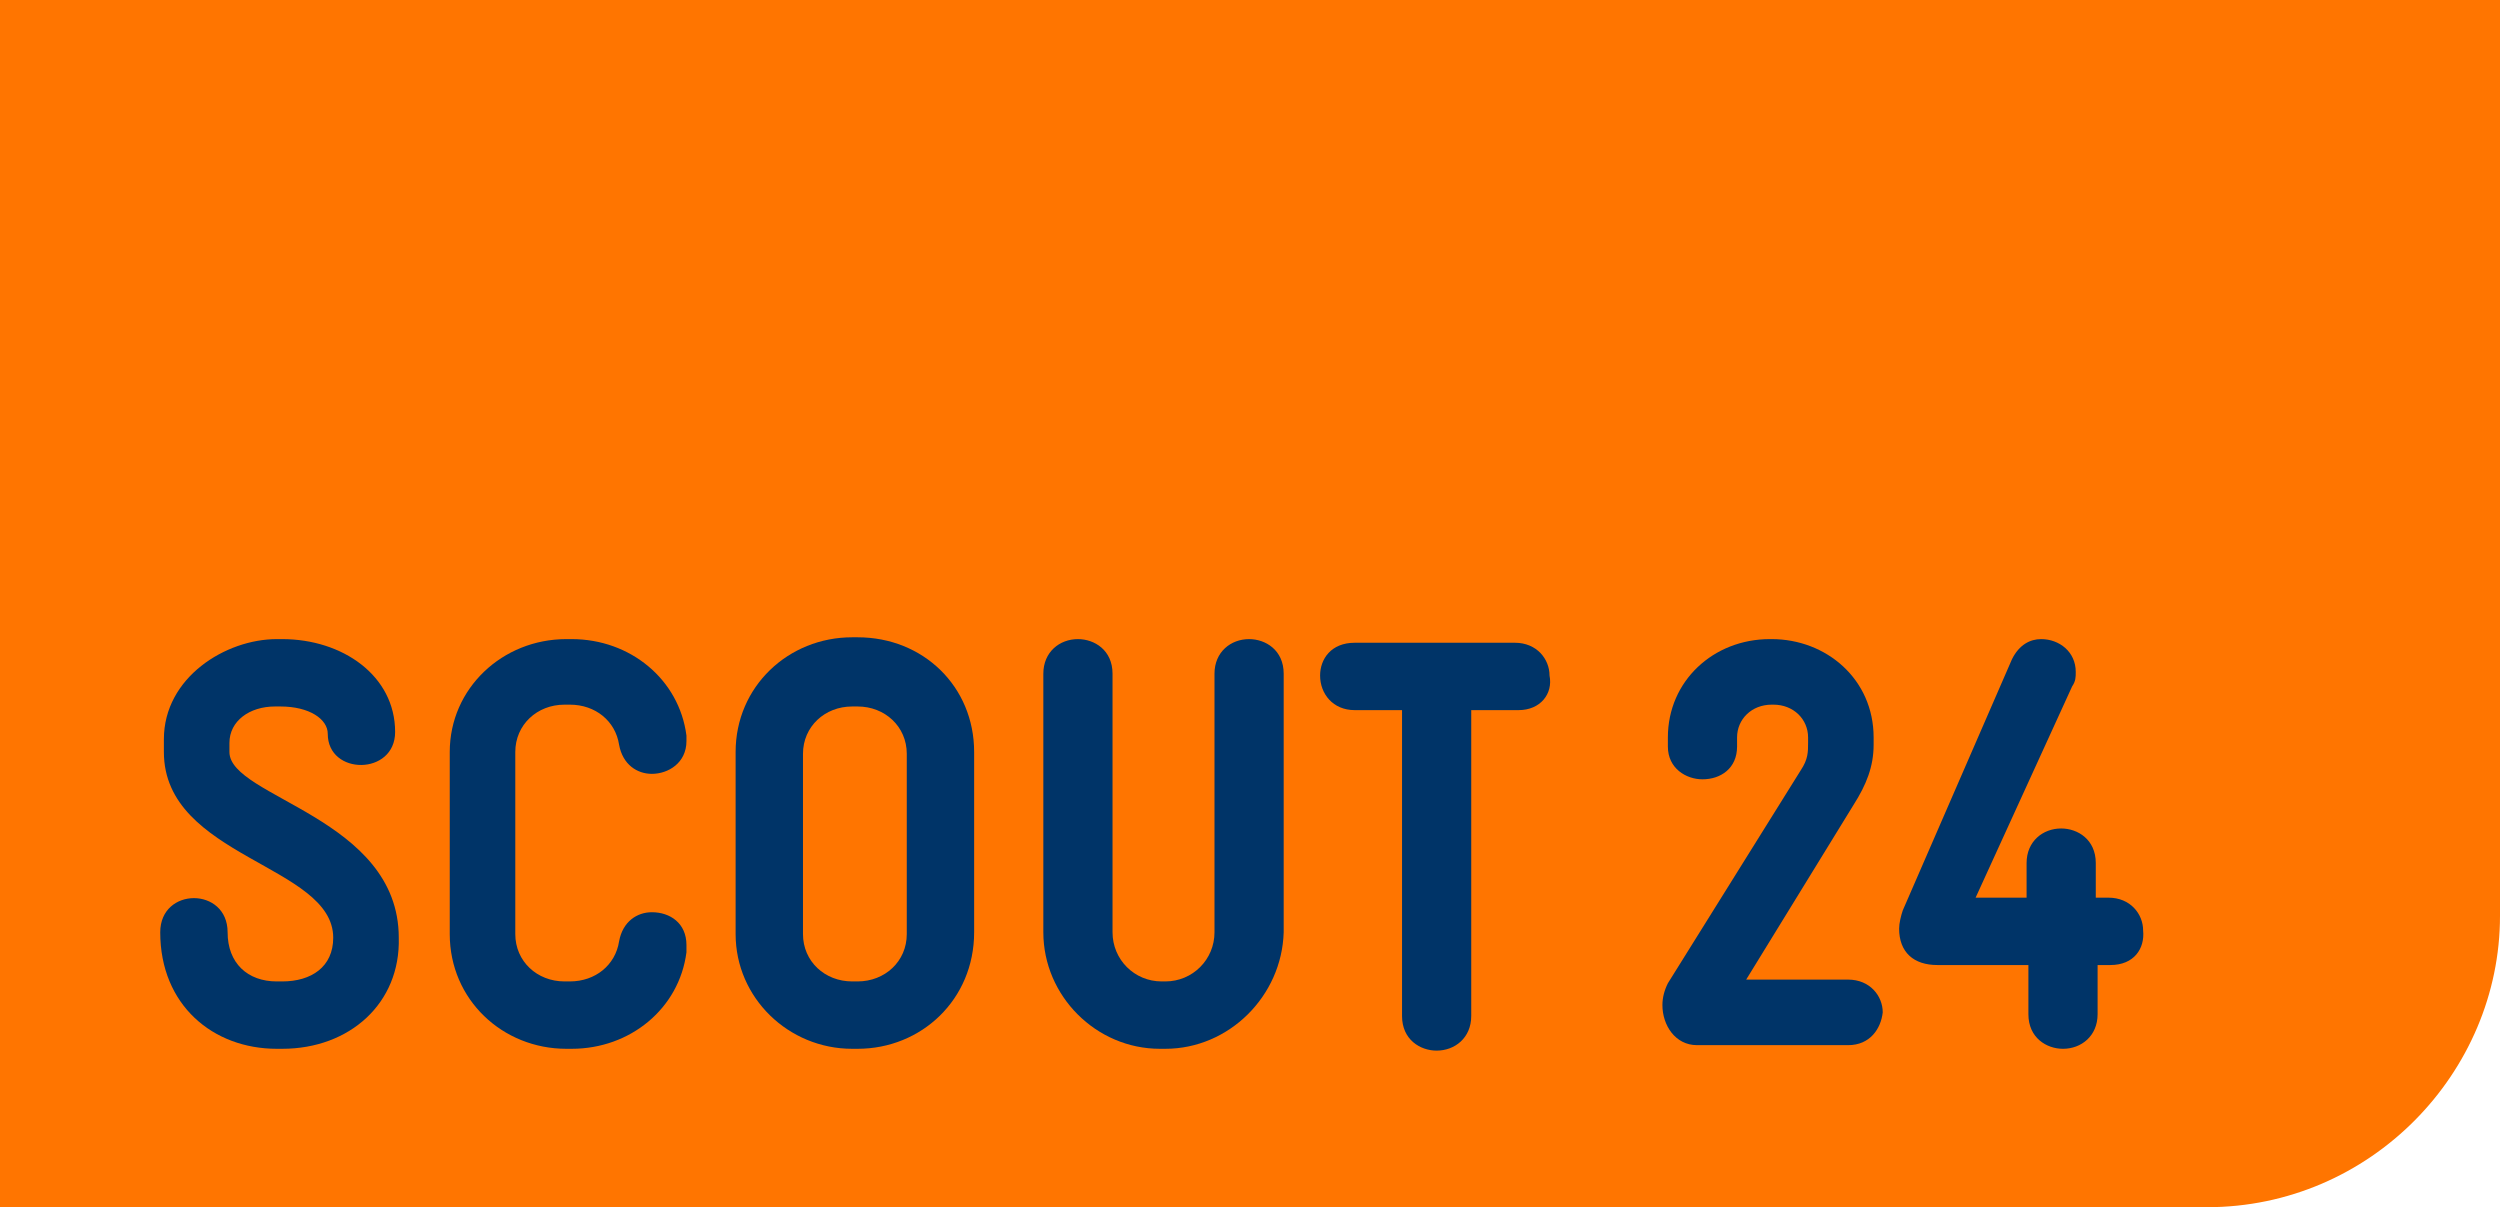
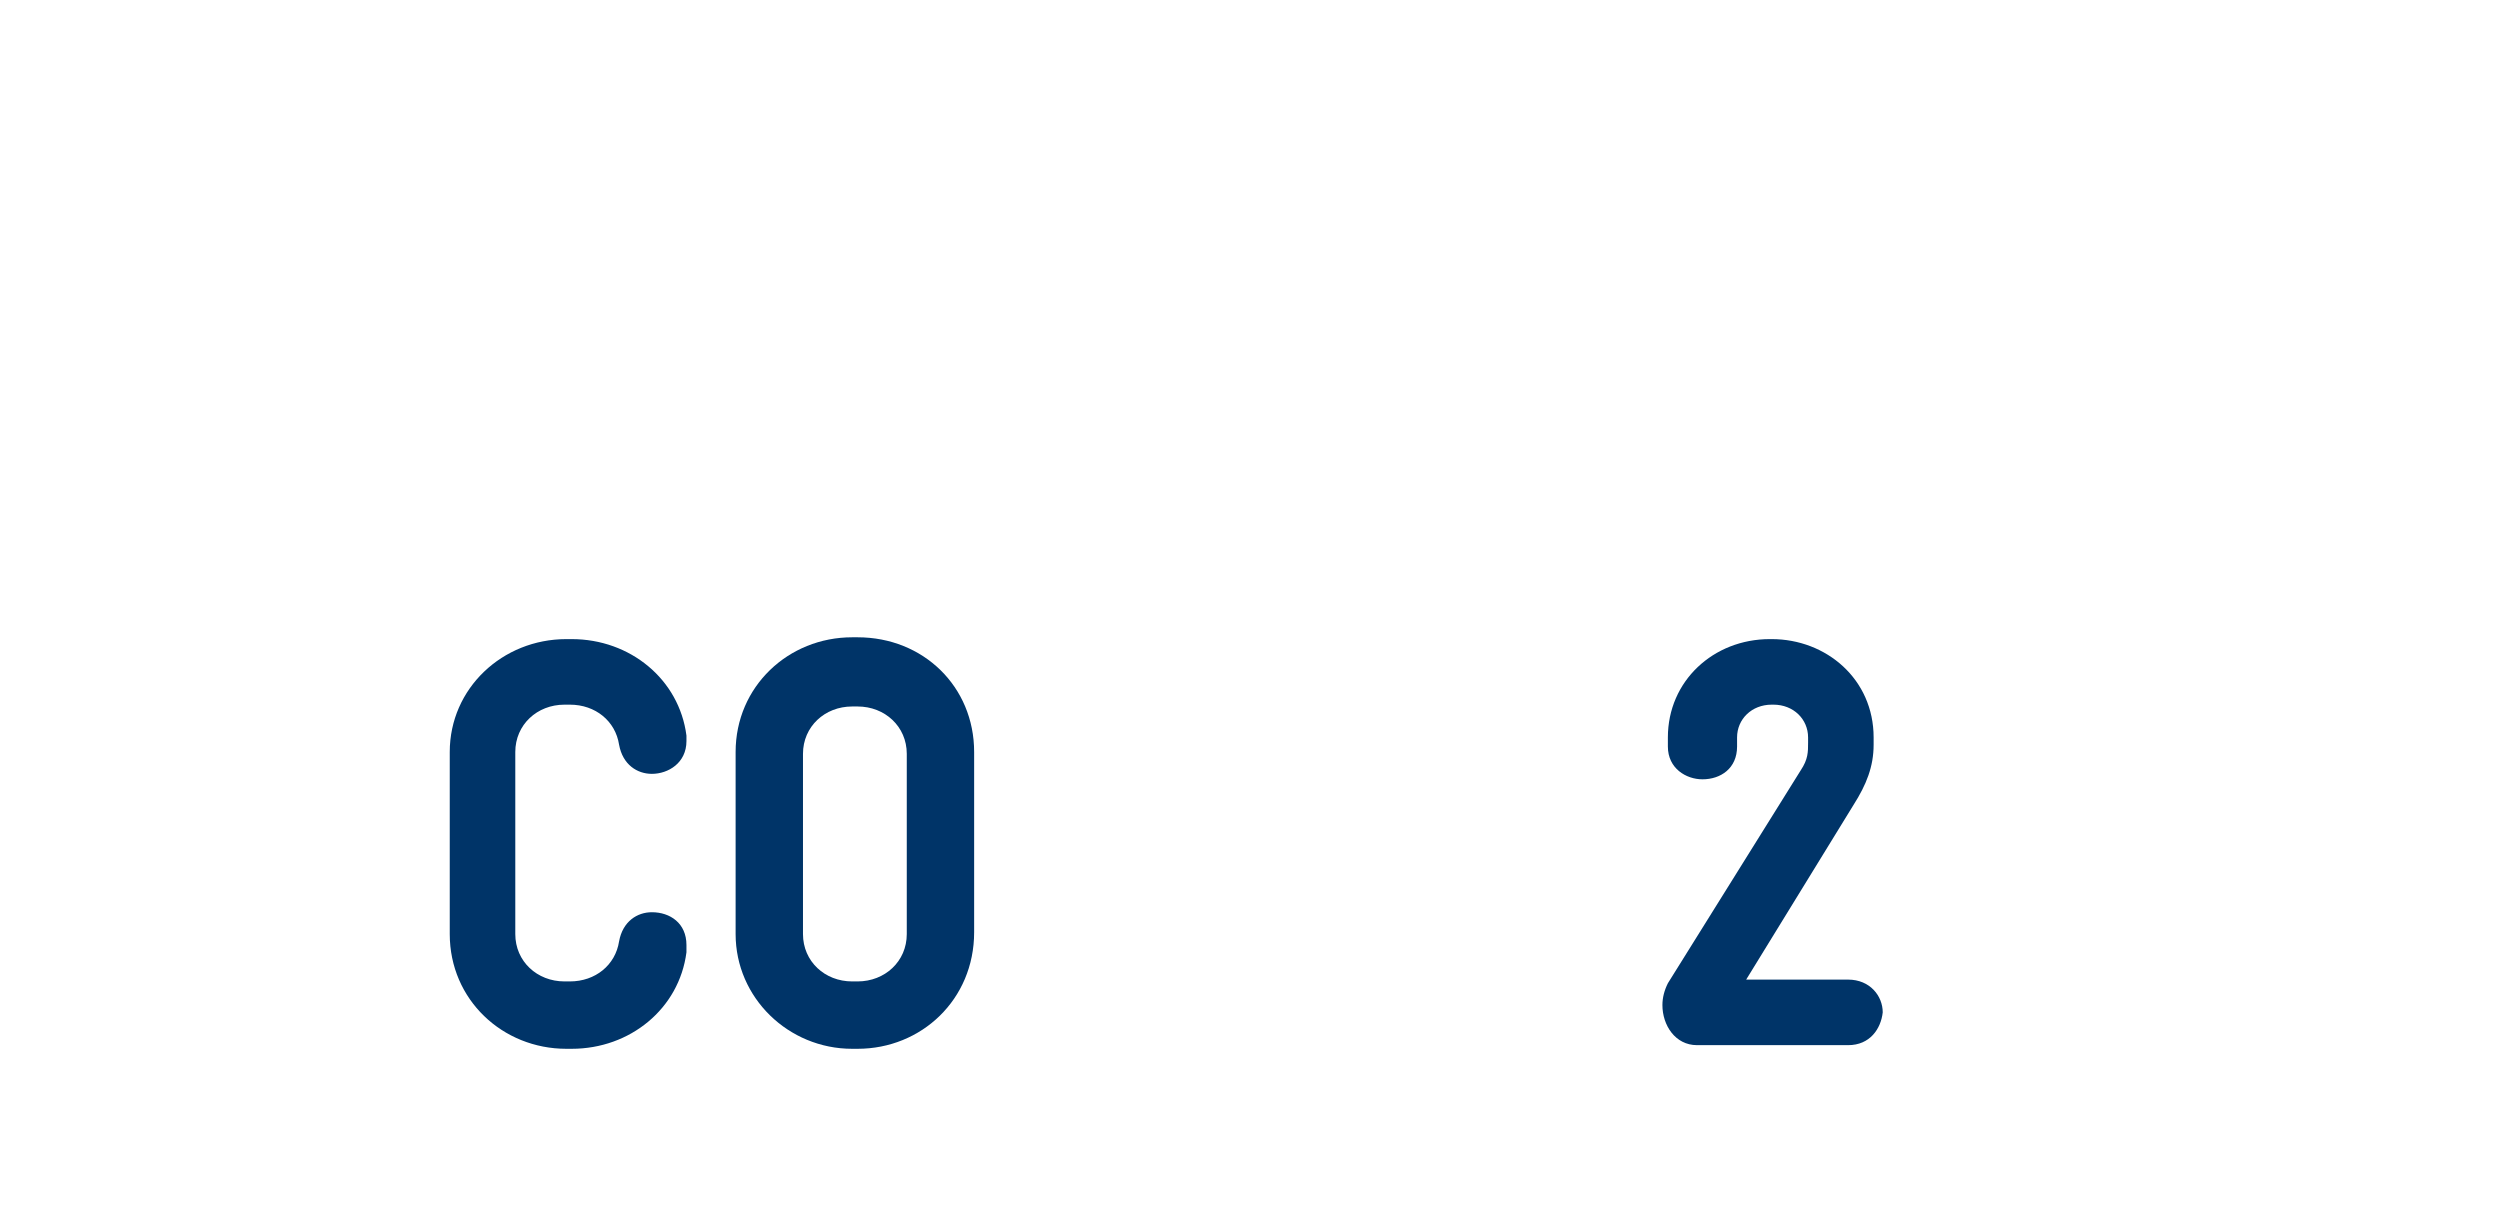
<svg xmlns="http://www.w3.org/2000/svg" version="1.1" id="Ebene_1" x="0px" y="0px" viewBox="0 0 137.3 66.3" enable-background="new 0 0 137.3 66.3" xml:space="preserve">
-   <path fill="#FF7500" d="M0,66.3h121.2c9,0,16.1-7.4,16.1-16V0H0V66.3z" />
-   <path fill="#003468" d="M15.5,57.6h-0.3c-3.5,0-6.4-2.4-6.4-6.4c0-2.5,3.7-2.5,3.7,0c0,1.7,1.1,2.7,2.7,2.7h0.3  c1.6,0,2.8-0.8,2.8-2.4c0-4-9.3-4.4-9.3-10.2c0-0.4,0-0.3,0-0.7c0-3.4,3.4-5.5,6.2-5.5h0.3c3.3,0,6.2,2,6.2,5.1  c0,2.4-3.7,2.4-3.7,0.1c0-0.8-1-1.5-2.6-1.5h-0.3c-1.4,0-2.5,0.8-2.5,2c0,0.4,0,0.1,0,0.5c0,2.5,9.3,3.6,9.3,10.2  C22,55.1,19.2,57.6,15.5,57.6z" />
  <path fill="#003468" d="M31.4,57.6h-0.3c-3.5,0-6.4-2.7-6.4-6.3v-10c0-3.5,2.9-6.2,6.4-6.2h0.3c3.2,0,5.9,2.2,6.3,5.3  c0,0.1,0,0.2,0,0.3c0,1.2-1,1.8-1.9,1.8c-0.8,0-1.6-0.5-1.8-1.6c-0.2-1.3-1.3-2.2-2.7-2.2h-0.3c-1.5,0-2.7,1.1-2.7,2.6v10  c0,1.5,1.2,2.6,2.7,2.6h0.3c1.4,0,2.5-0.9,2.7-2.2c0.2-1.1,1-1.6,1.8-1.6c1,0,1.9,0.6,1.9,1.8c0,0.1,0,0.2,0,0.4  C37.3,55.4,34.6,57.6,31.4,57.6z" />
  <path fill="#003468" d="M47.1,57.6h-0.3c-3.5,0-6.4-2.8-6.4-6.3v-10c0-3.6,2.9-6.3,6.4-6.3h0.3c3.6,0,6.4,2.7,6.4,6.3v9.9  C53.5,54.9,50.6,57.6,47.1,57.6z M49.8,41.4c0-1.5-1.2-2.6-2.7-2.6h-0.3c-1.5,0-2.7,1.1-2.7,2.6v9.9c0,1.5,1.2,2.6,2.7,2.6h0.3  c1.5,0,2.7-1.1,2.7-2.6V41.4z" />
-   <path fill="#003468" d="M64,57.6h-0.3c-3.5,0-6.4-2.9-6.4-6.4V37c0-1.2,0.9-1.9,1.9-1.9c0.9,0,1.9,0.6,1.9,1.9v14.2  c0,1.5,1.2,2.7,2.7,2.7H64c1.5,0,2.7-1.2,2.7-2.7V37c0-1.2,0.9-1.9,1.9-1.9c0.9,0,1.9,0.6,1.9,1.9v14.2C70.4,54.7,67.5,57.6,64,57.6  z" />
-   <path fill="#003468" d="M83.4,39h-2.6v16.8c0,1.2-0.9,1.9-1.9,1.9c-0.9,0-1.9-0.6-1.9-1.9V39h-2.6c-1.2,0-1.9-0.9-1.9-1.9  c0-0.9,0.6-1.8,1.9-1.8h8.8c1.2,0,1.9,0.9,1.9,1.8C85.3,38.1,84.6,39,83.4,39z" />
  <path fill="#003468" d="M101.5,57.4h-8.3c-1.2,0-1.9-1.1-1.9-2.2c0-0.4,0.1-0.8,0.3-1.2l7.3-11.7c0.4-0.6,0.4-1,0.4-1.5v-0.3  c0-1-0.8-1.8-1.9-1.8h-0.1c-1.1,0-1.9,0.8-1.9,1.8V41c0,1.2-0.9,1.8-1.9,1.8c-0.9,0-1.9-0.6-1.9-1.8v-0.5c0-3.1,2.5-5.4,5.6-5.4h0.1  c3,0,5.6,2.2,5.6,5.4l0,0.4c0,1.2-0.4,2.2-1.1,3.3l-5.9,9.6h5.6c1.2,0,1.9,0.9,1.9,1.8C103.3,56.5,102.7,57.4,101.5,57.4z" />
-   <path fill="#003468" d="M115.9,53h-0.7v2.7c0,1.2-0.9,1.9-1.9,1.9c-0.9,0-1.9-0.6-1.9-1.9V53h-5c-1.3,0-2.1-0.7-2.1-2  c0-0.3,0.1-0.7,0.2-1l6-13.8c0.4-0.8,1-1.1,1.6-1.1c1,0,1.9,0.7,1.9,1.8c0,0.3,0,0.5-0.2,0.8l-5.3,11.6h2.8v-1.9  c0-1.2,0.9-1.9,1.9-1.9c0.9,0,1.9,0.6,1.9,1.9v1.9h0.7c1.2,0,1.9,0.9,1.9,1.8C117.8,52.1,117.2,53,115.9,53z" />
</svg>